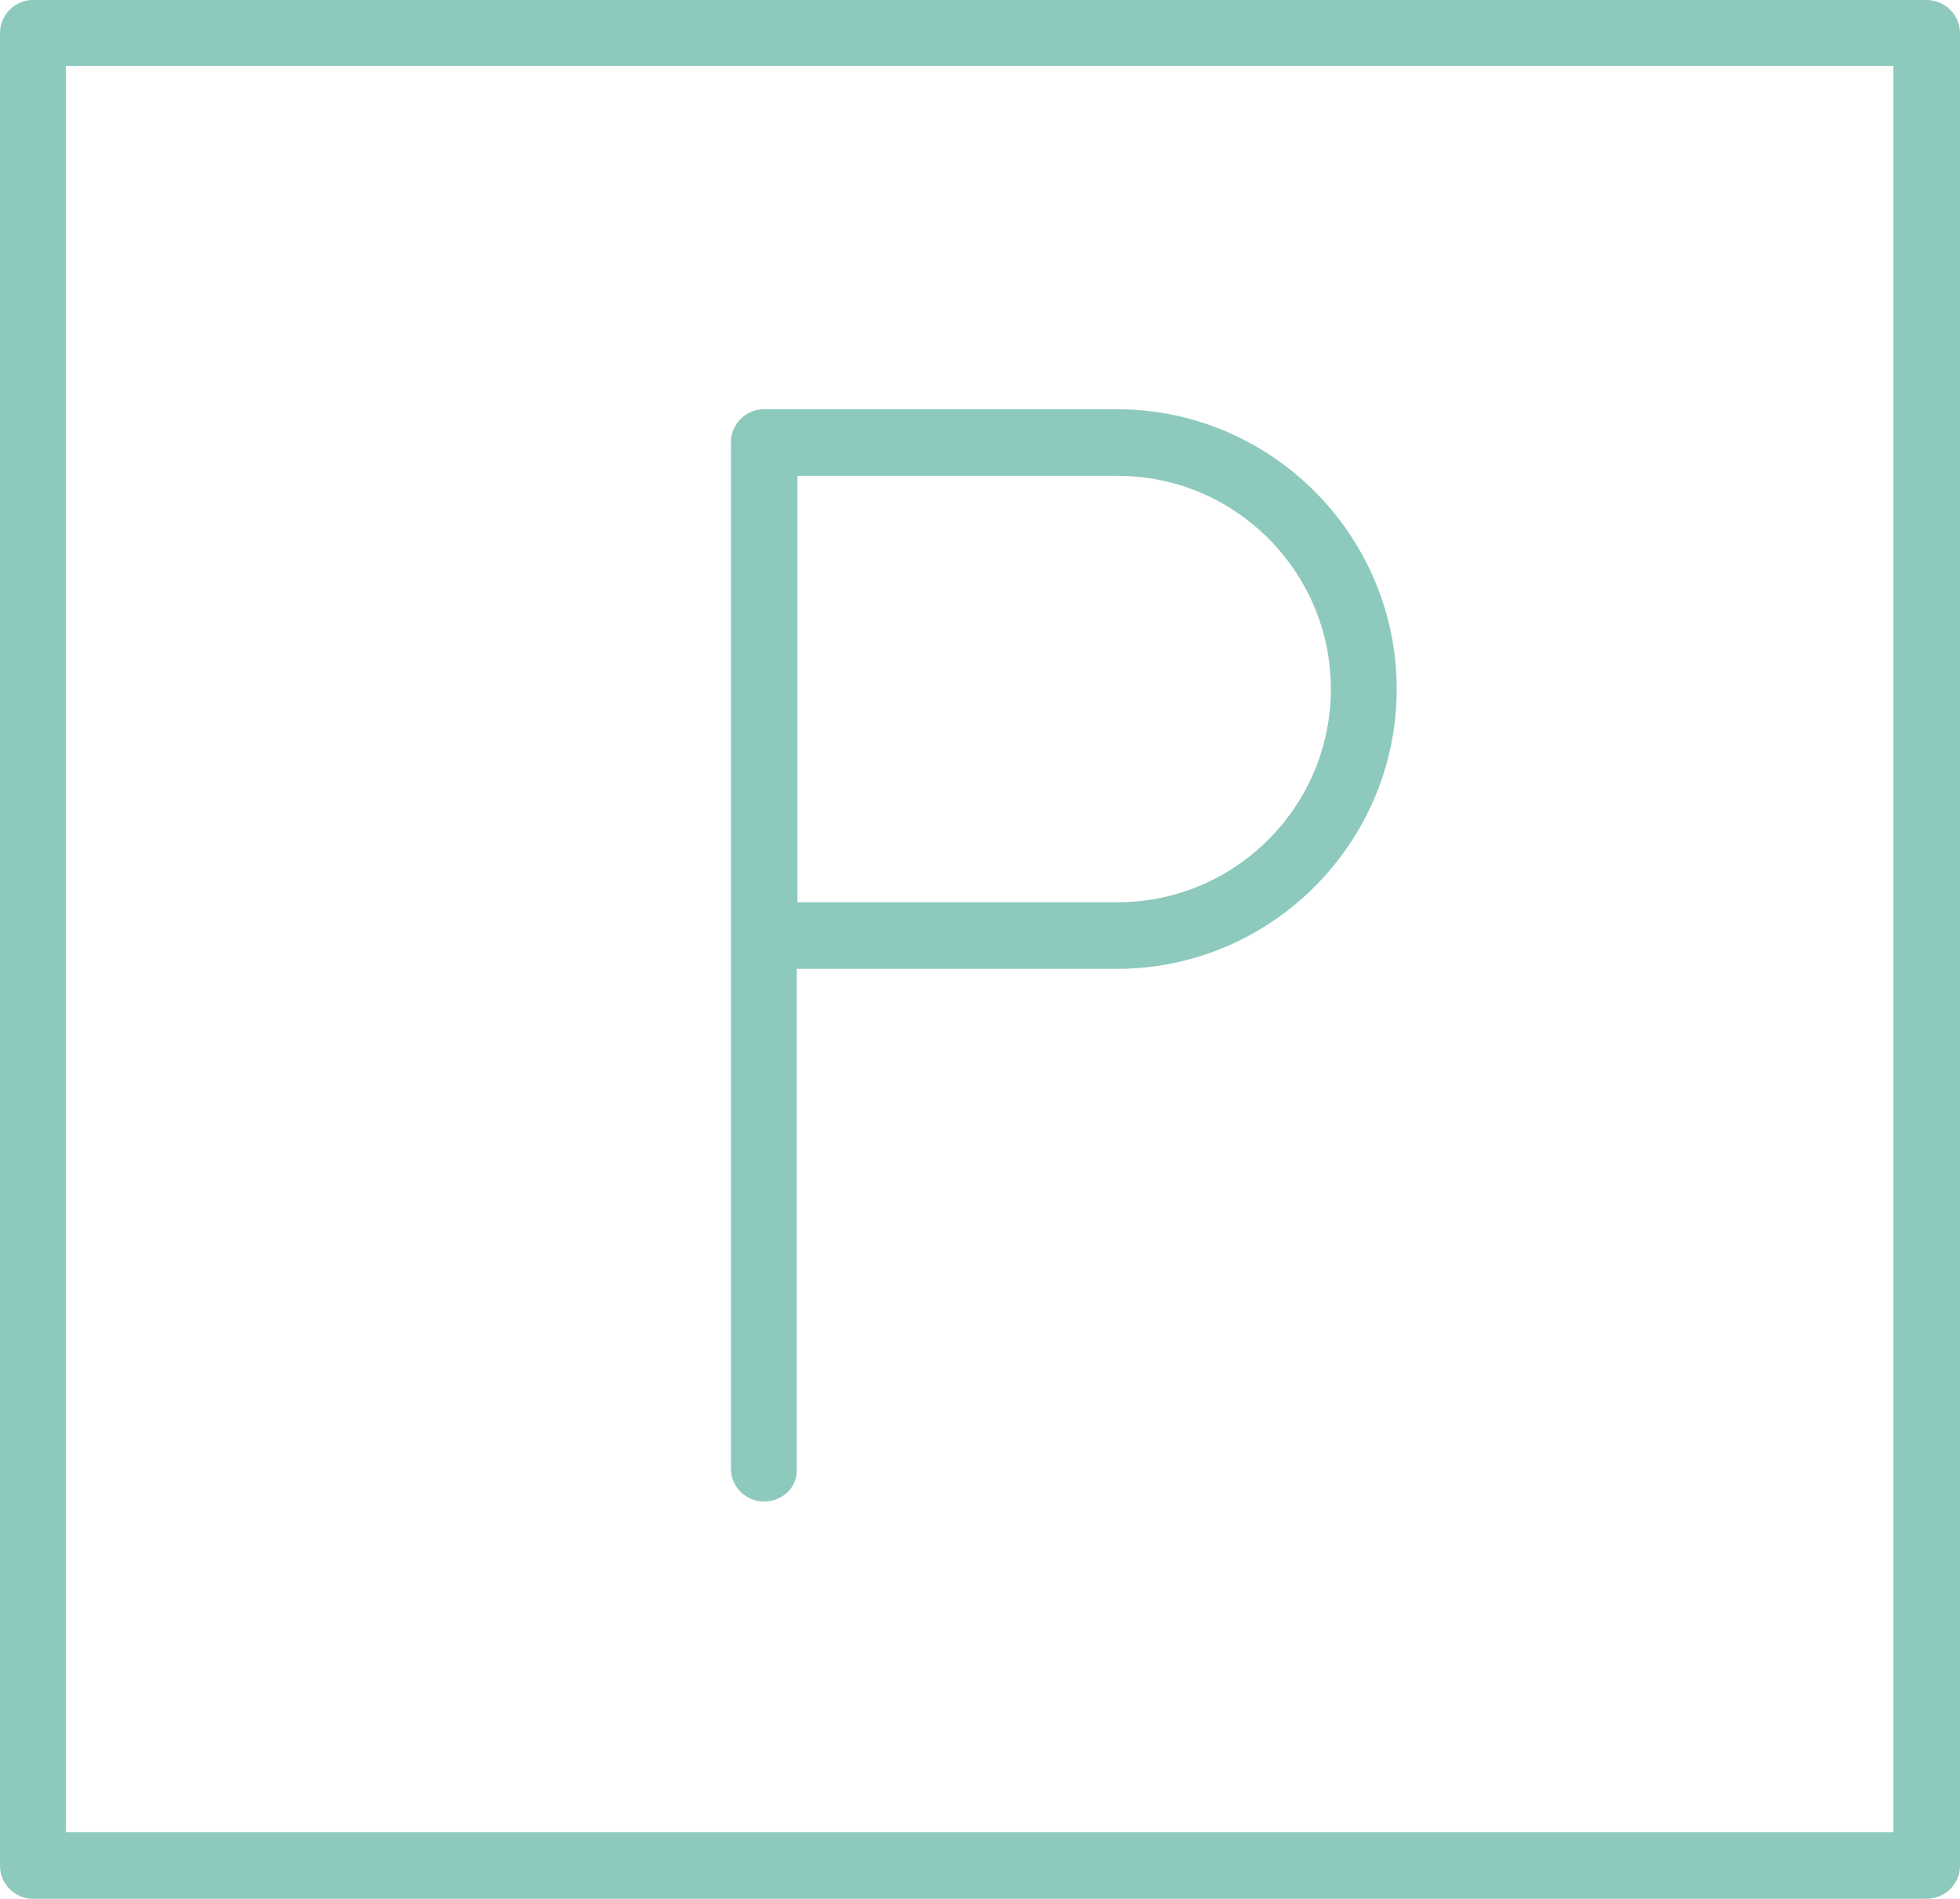
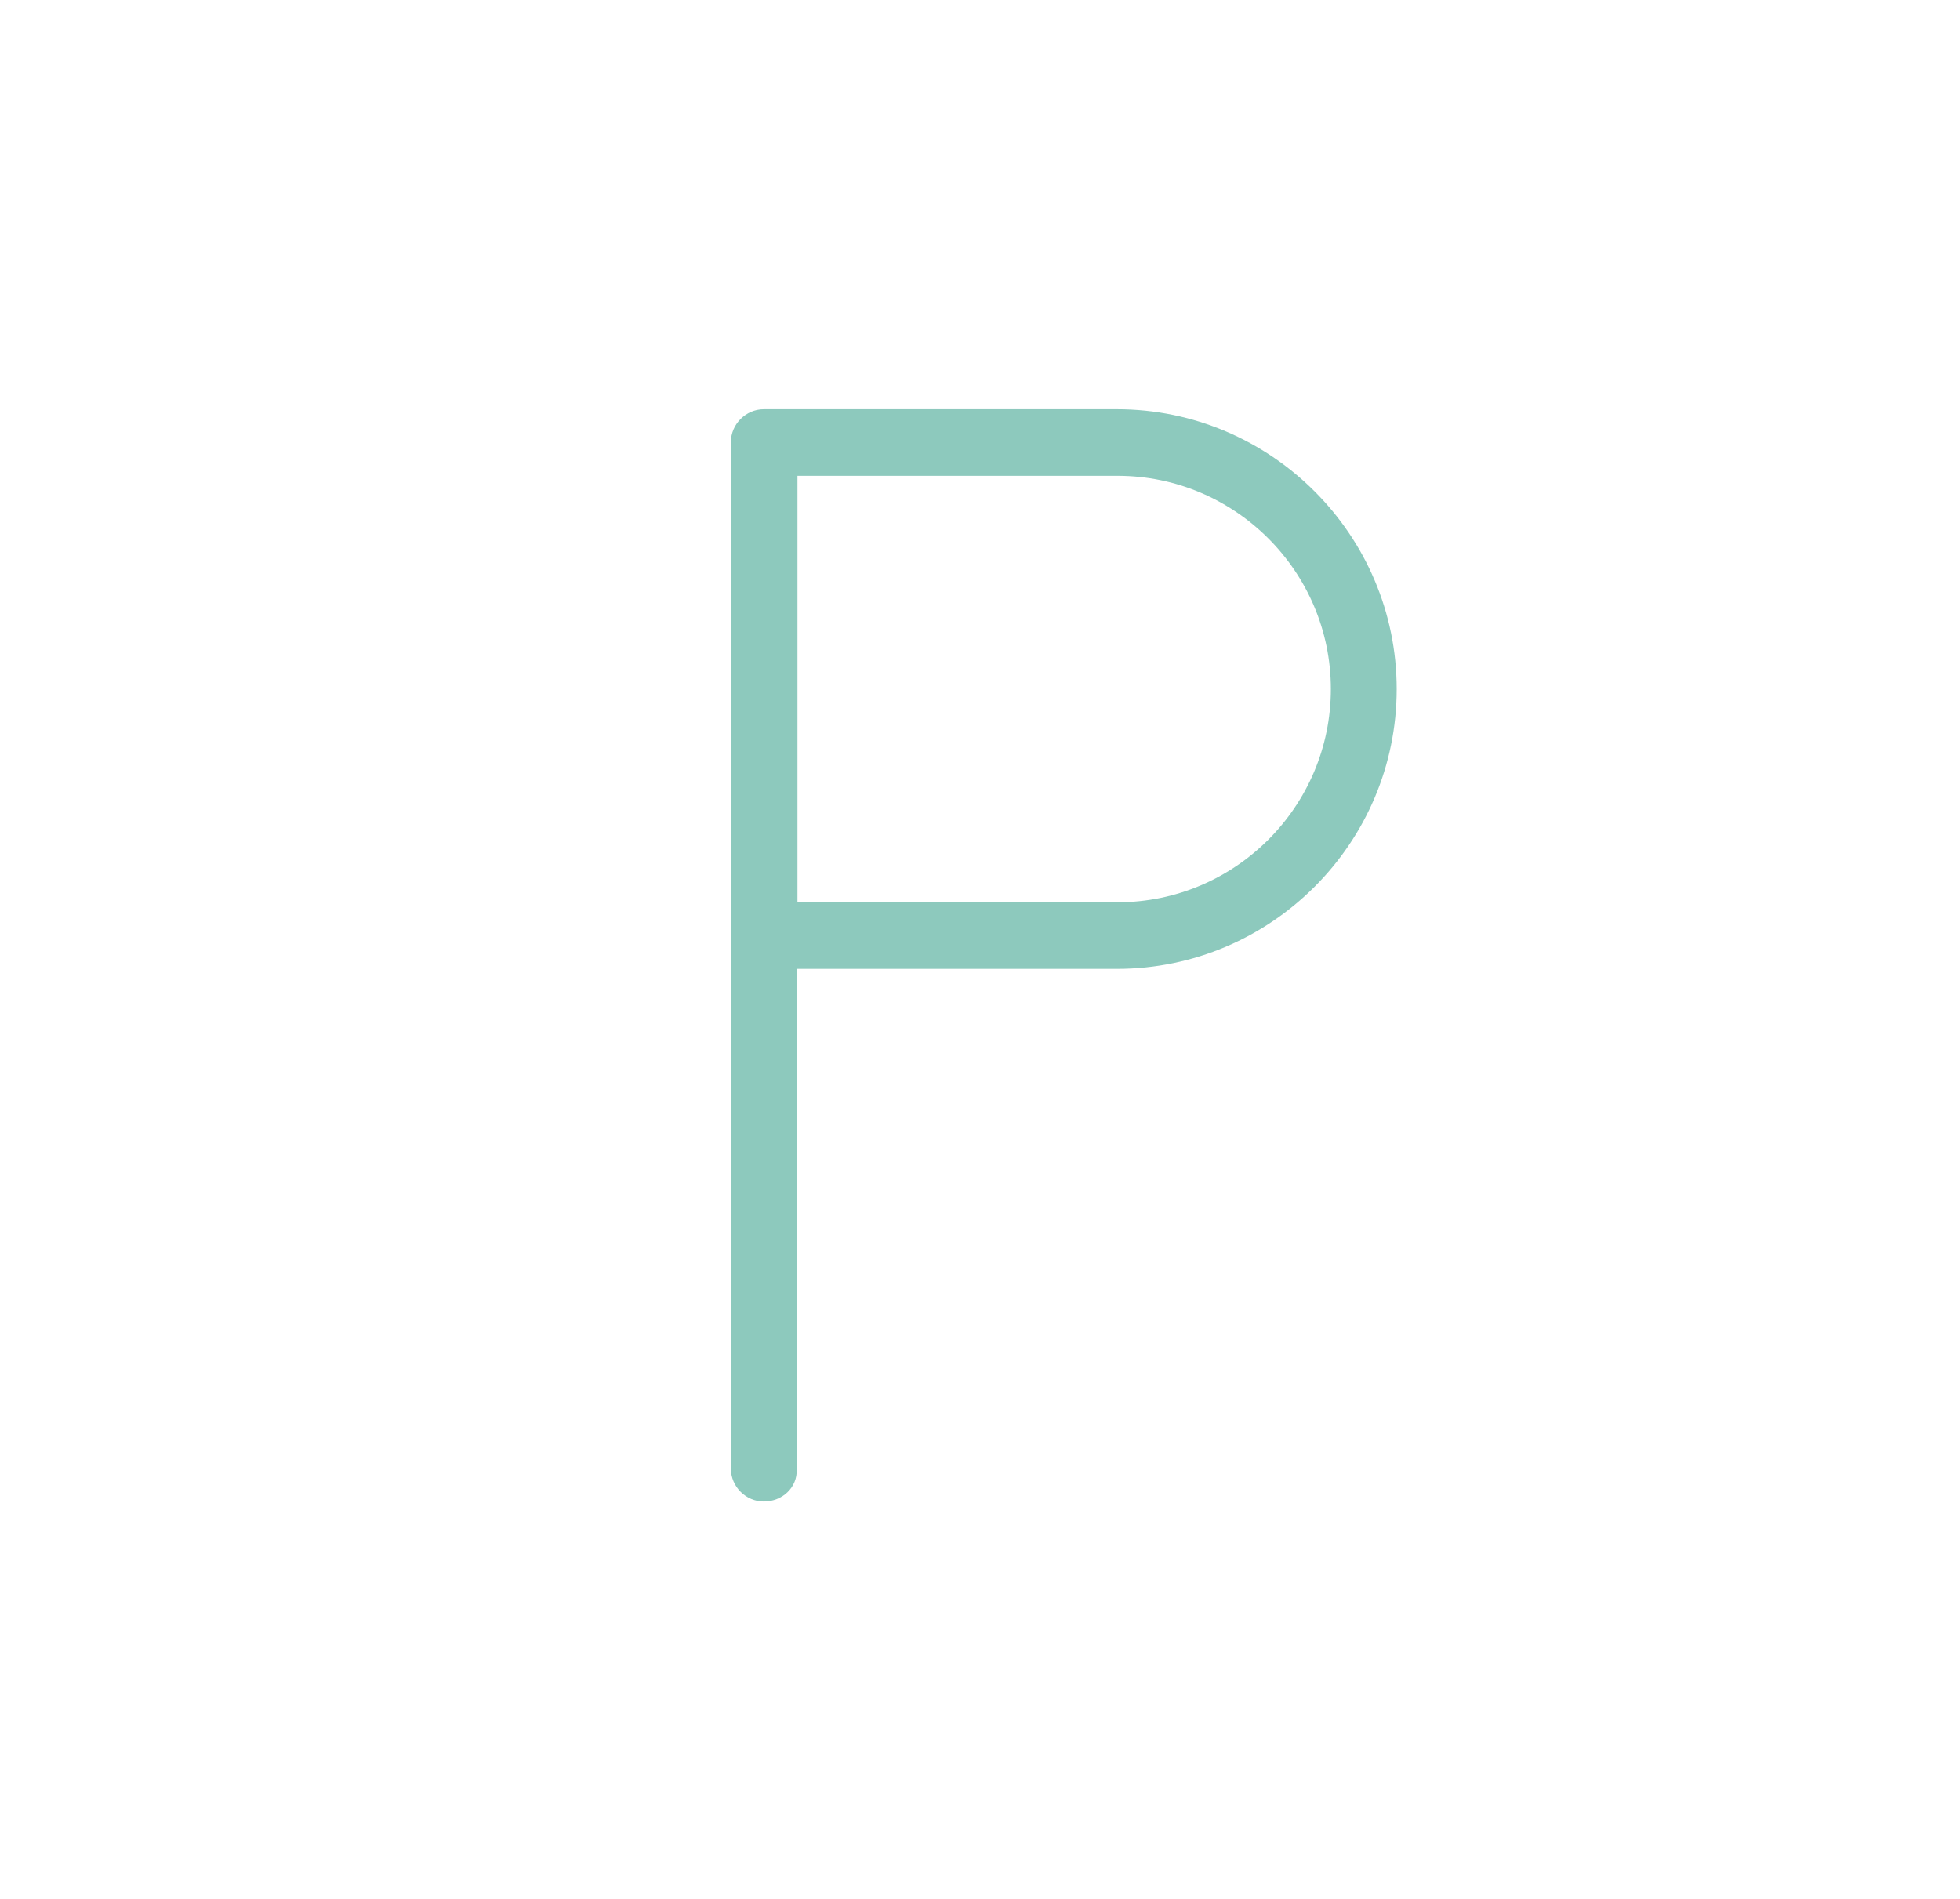
<svg xmlns="http://www.w3.org/2000/svg" version="1.1" id="Layer_1" x="0px" y="0px" viewBox="0 0 26.2 25.38" style="enable-background:new 0 0 26.2 25.38;" xml:space="preserve">
  <style type="text/css">
	.st0{fill:#8DC9BD;}
</style>
  <g>
    <g>
      <g>
-         <path class="st0" d="M25.75,25.38H0.44C0.2,25.38,0,25.18,0,24.94V0.44C0,0.2,0.2,0,0.44,0h25.31C26,0,26.2,0.2,26.2,0.44v24.5     C26.2,25.18,26,25.38,25.75,25.38z M0.88,24.49h24.43V0.88H0.88V24.49z" />
-       </g>
+         </g>
      <g>
        <path class="st0" d="M10.21,20.07c-0.24,0-0.44-0.2-0.44-0.44V5.91c0-0.24,0.2-0.44,0.44-0.44h4.72c2.06,0,3.74,1.68,3.74,3.74     s-1.68,3.74-3.74,3.74h-4.28v6.69C10.66,19.88,10.46,20.07,10.21,20.07z M10.66,12.06h4.28c1.57,0,2.85-1.28,2.85-2.85     s-1.28-2.85-2.85-2.85h-4.28V12.06z" />
      </g>
    </g>
  </g>
</svg>